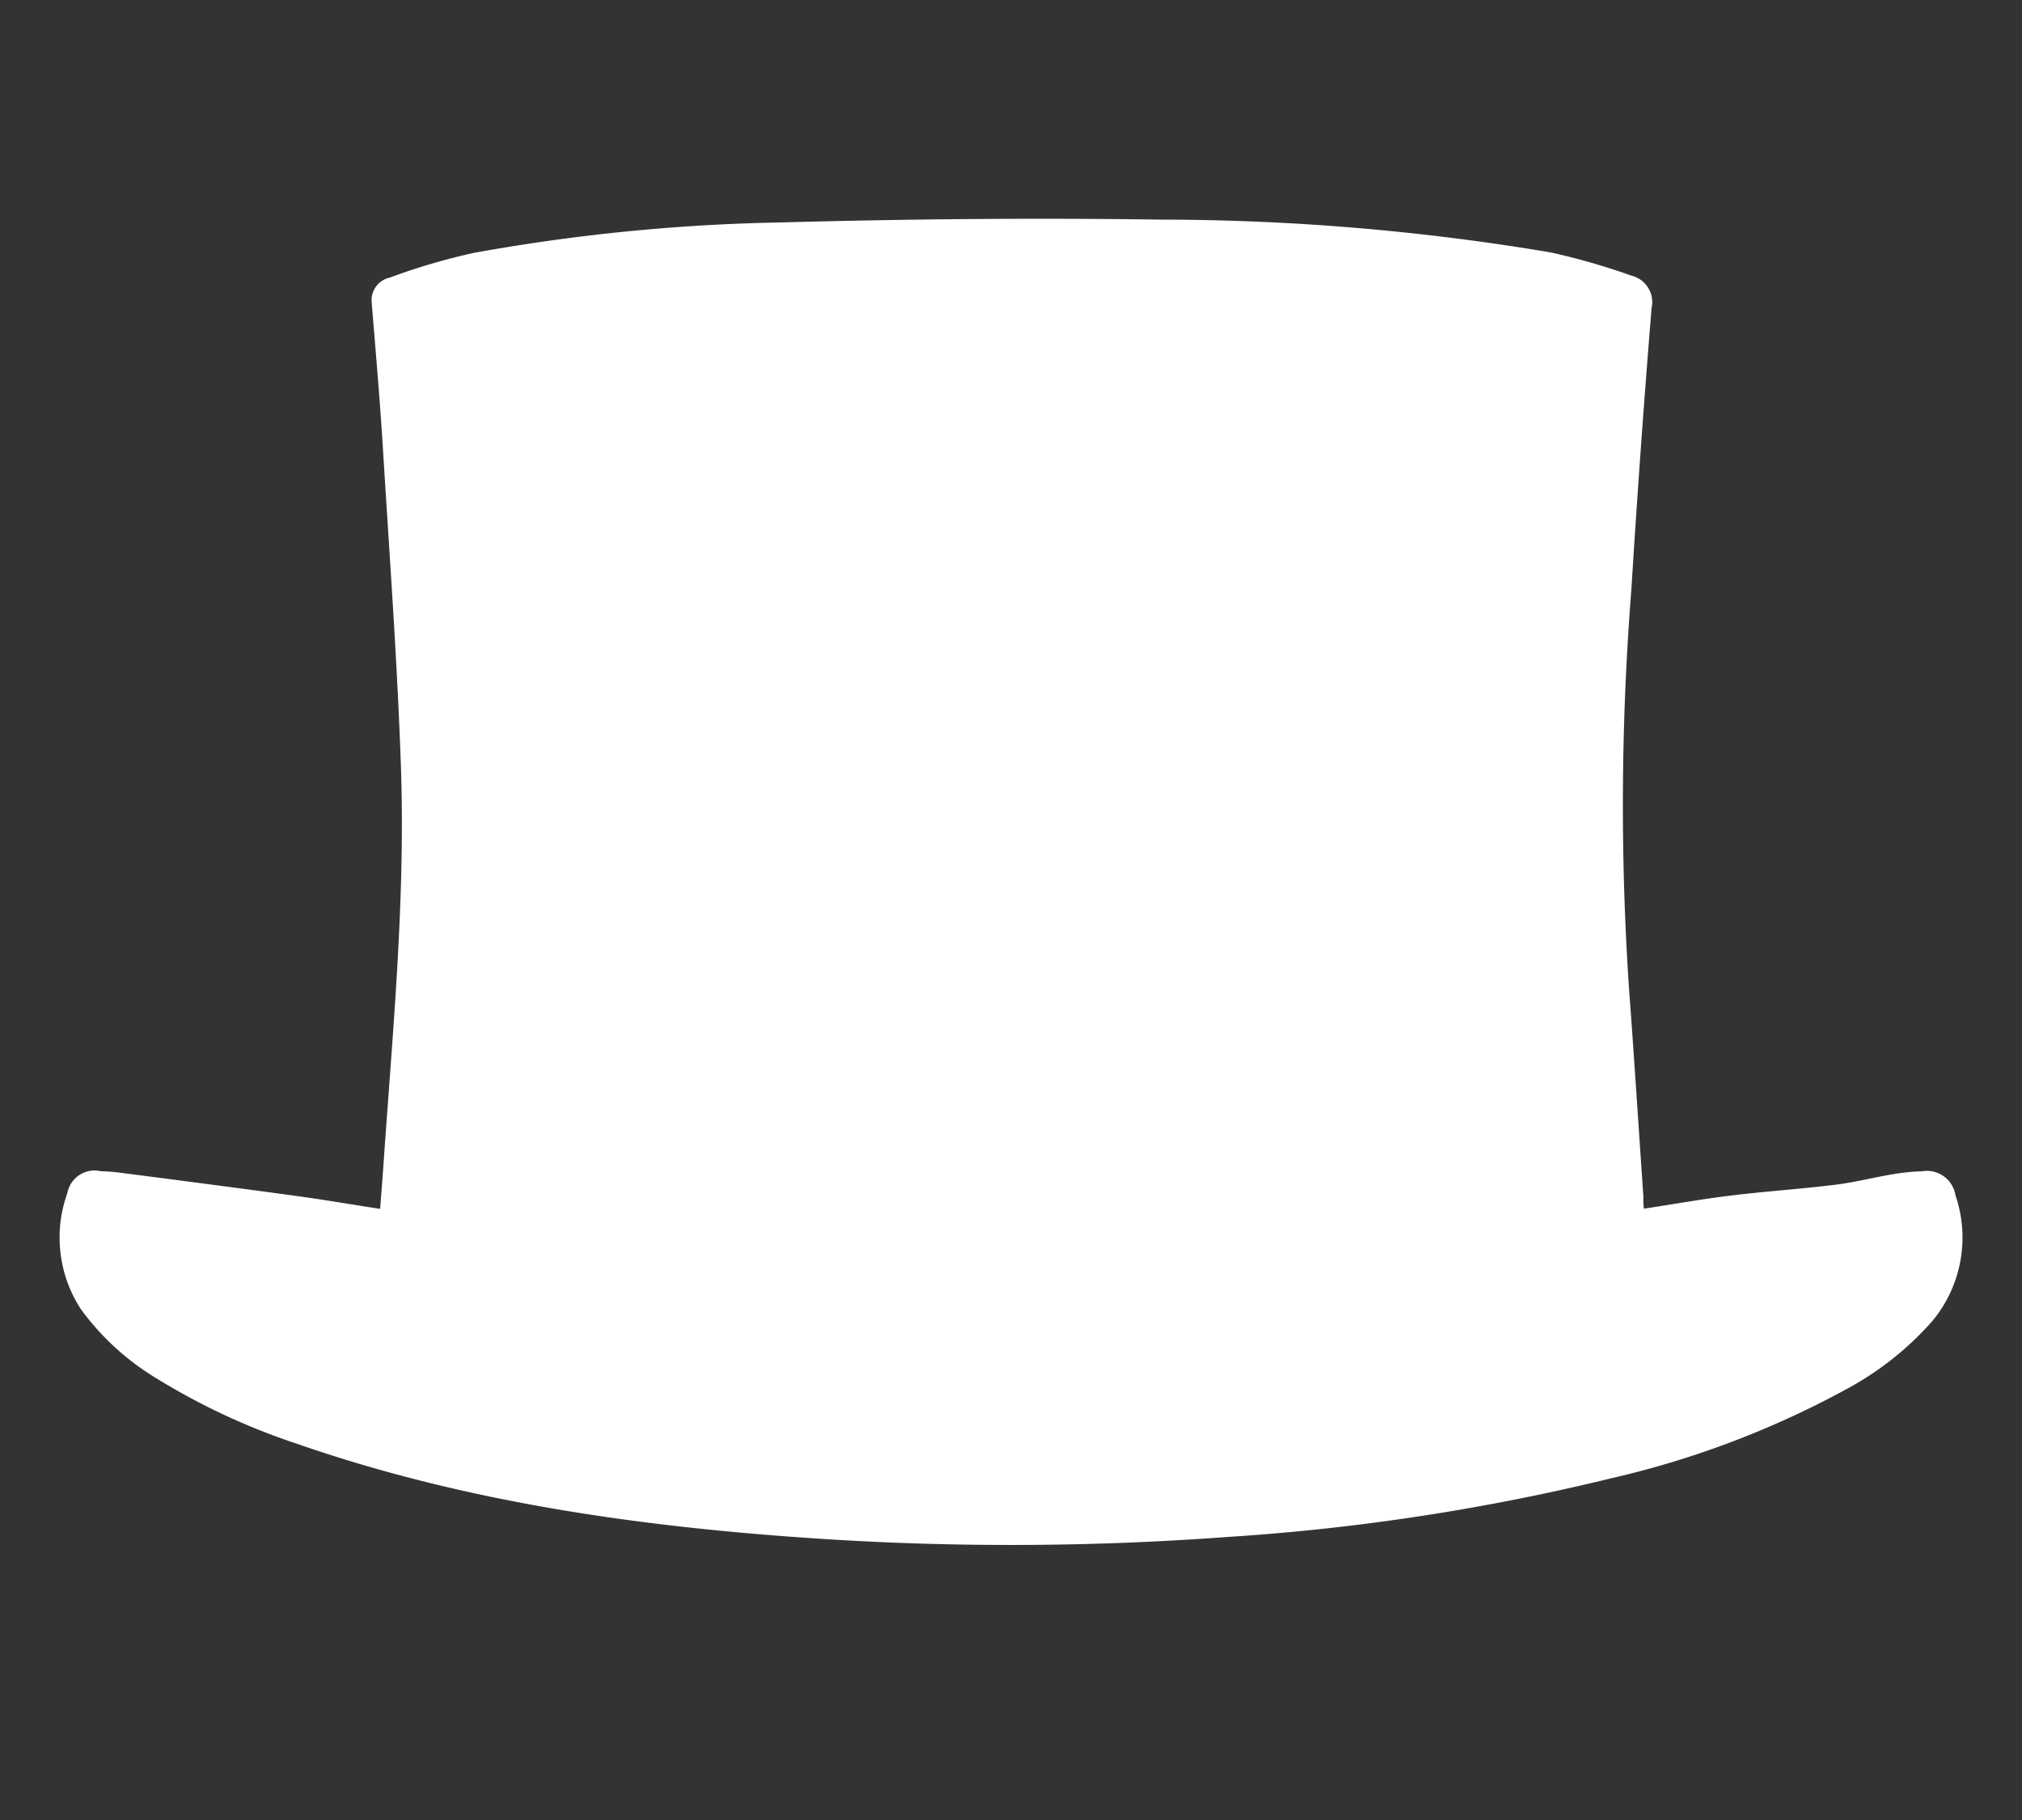
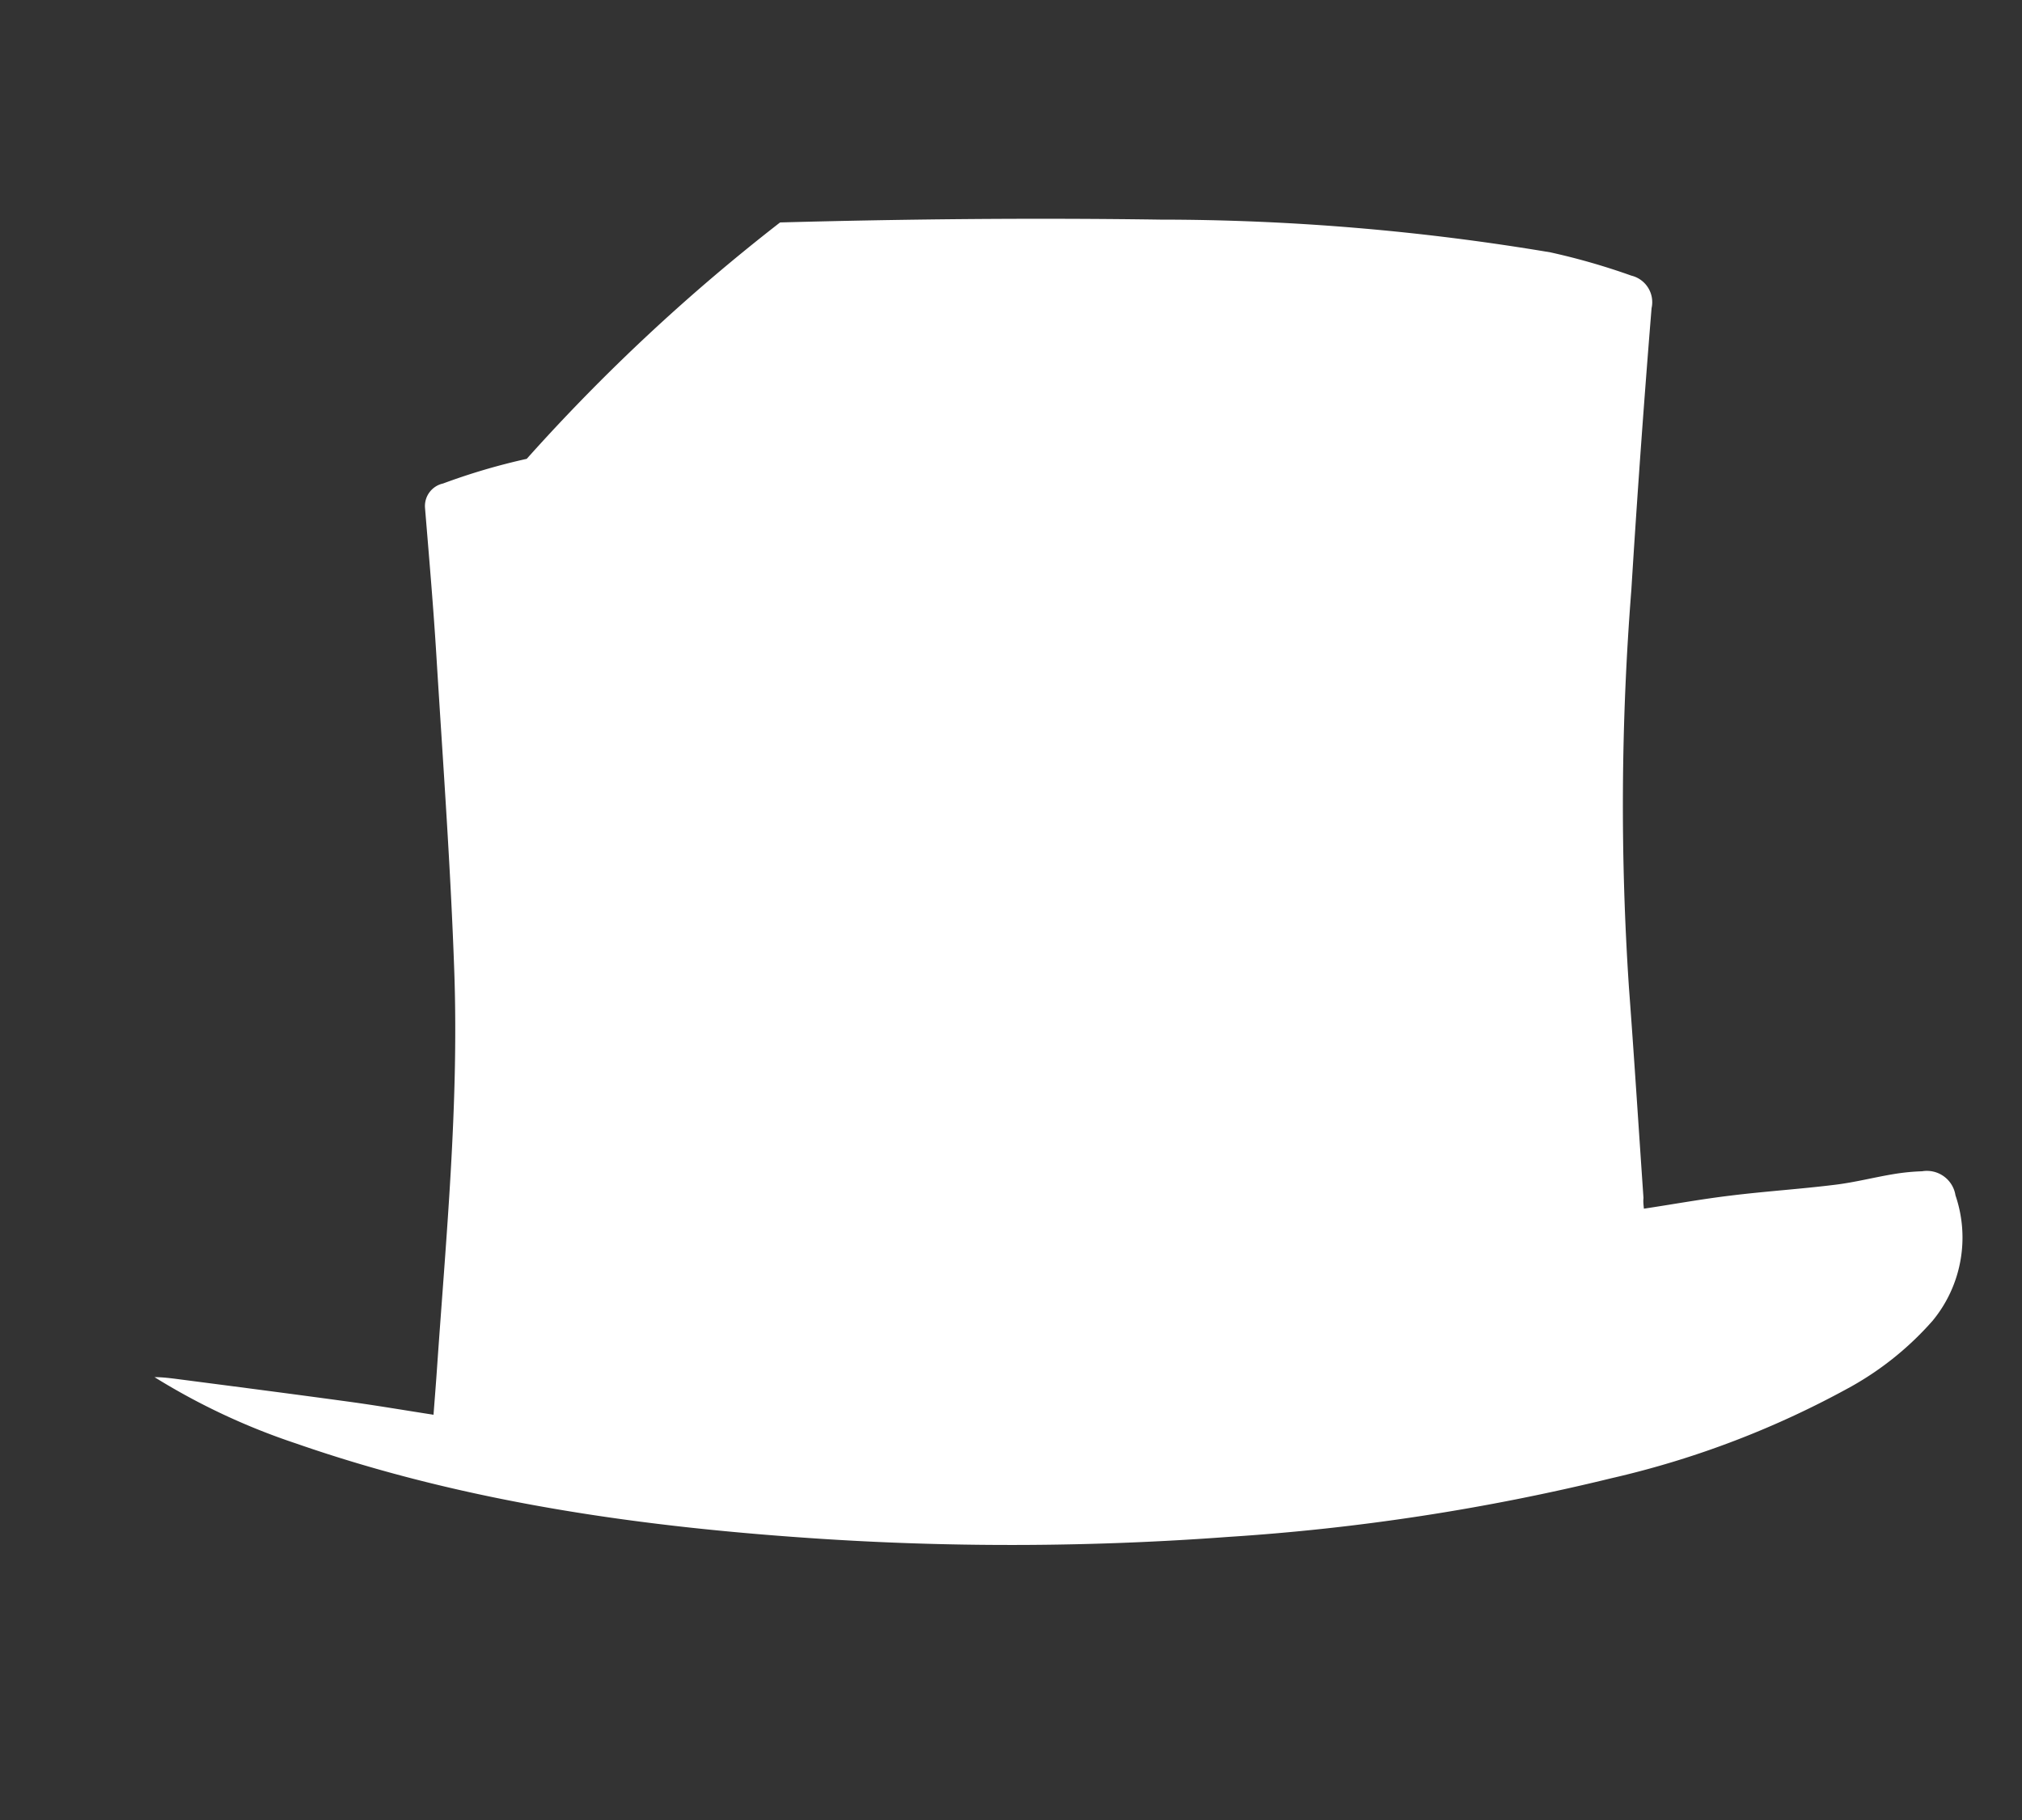
<svg xmlns="http://www.w3.org/2000/svg" id="Calque_1" data-name="Calque 1" viewBox="0 0 100 90">
  <rect x="0" y="0" width="100" height="90" fill="#333333" stroke="none" />
  <defs>
    <style>.cls-1{fill:#fff;}</style>
  </defs>
  <title>Plan de travail 5 copie 2</title>
-   <path class="cls-1" d="M81.3,59.77c1.46-.22,2.88-.48,4.31-.65,1.7-.21,3.42-.32,5.12-.53,1-.12,1.95-.37,2.92-.53a10.69,10.69,0,0,1,1.41-.14,1.43,1.43,0,0,1,1.65,1.19,6.46,6.46,0,0,1-1.13,6.2,15.3,15.3,0,0,1-4,3.24A45.52,45.52,0,0,1,79.69,73.1,109,109,0,0,1,60.76,76a145.3,145.3,0,0,1-19.93.11c-8.91-.57-17.71-1.78-26.19-4.73a33,33,0,0,1-7-3.28A12.78,12.78,0,0,1,4,64.74,6.49,6.49,0,0,1,3.33,59,1.37,1.37,0,0,1,5,57.92c.49,0,1,.08,1.48.14,2.77.36,5.55.72,8.32,1.1,1.29.18,2.58.4,4,.62.06-.79.12-1.53.17-2.26.45-6.52,1.08-13,.86-19.57-.18-5.2-.56-10.38-.88-15.57-.15-2.48-.37-5-.57-7.44a1.14,1.14,0,0,1,.89-1.21,31.5,31.5,0,0,1,4.14-1.22A94.48,94.48,0,0,1,38.58,11c6.26-.17,12.53-.23,18.79-.14a116.7,116.7,0,0,1,19.31,1.62,33.15,33.15,0,0,1,4,1.15,1.35,1.35,0,0,1,1,1.61q-.57,7-1,13.93a135.79,135.79,0,0,0-.12,19.65c.26,3.47.48,6.95.72,10.42C81.26,59.42,81.28,59.57,81.3,59.77Z" />
+   <path class="cls-1" d="M81.3,59.77c1.46-.22,2.88-.48,4.31-.65,1.7-.21,3.42-.32,5.12-.53,1-.12,1.95-.37,2.92-.53a10.69,10.69,0,0,1,1.41-.14,1.43,1.43,0,0,1,1.65,1.19,6.46,6.46,0,0,1-1.13,6.2,15.3,15.3,0,0,1-4,3.24A45.52,45.52,0,0,1,79.69,73.1,109,109,0,0,1,60.76,76a145.3,145.3,0,0,1-19.93.11c-8.91-.57-17.71-1.78-26.19-4.73a33,33,0,0,1-7-3.28c.49,0,1,.08,1.48.14,2.77.36,5.55.72,8.32,1.1,1.29.18,2.58.4,4,.62.06-.79.12-1.53.17-2.26.45-6.52,1.08-13,.86-19.57-.18-5.2-.56-10.38-.88-15.57-.15-2.48-.37-5-.57-7.44a1.14,1.14,0,0,1,.89-1.21,31.5,31.5,0,0,1,4.14-1.22A94.48,94.48,0,0,1,38.58,11c6.26-.17,12.53-.23,18.79-.14a116.7,116.7,0,0,1,19.31,1.62,33.15,33.15,0,0,1,4,1.15,1.35,1.35,0,0,1,1,1.61q-.57,7-1,13.93a135.79,135.79,0,0,0-.12,19.65c.26,3.47.48,6.95.72,10.42C81.26,59.42,81.28,59.57,81.3,59.77Z" />
</svg>